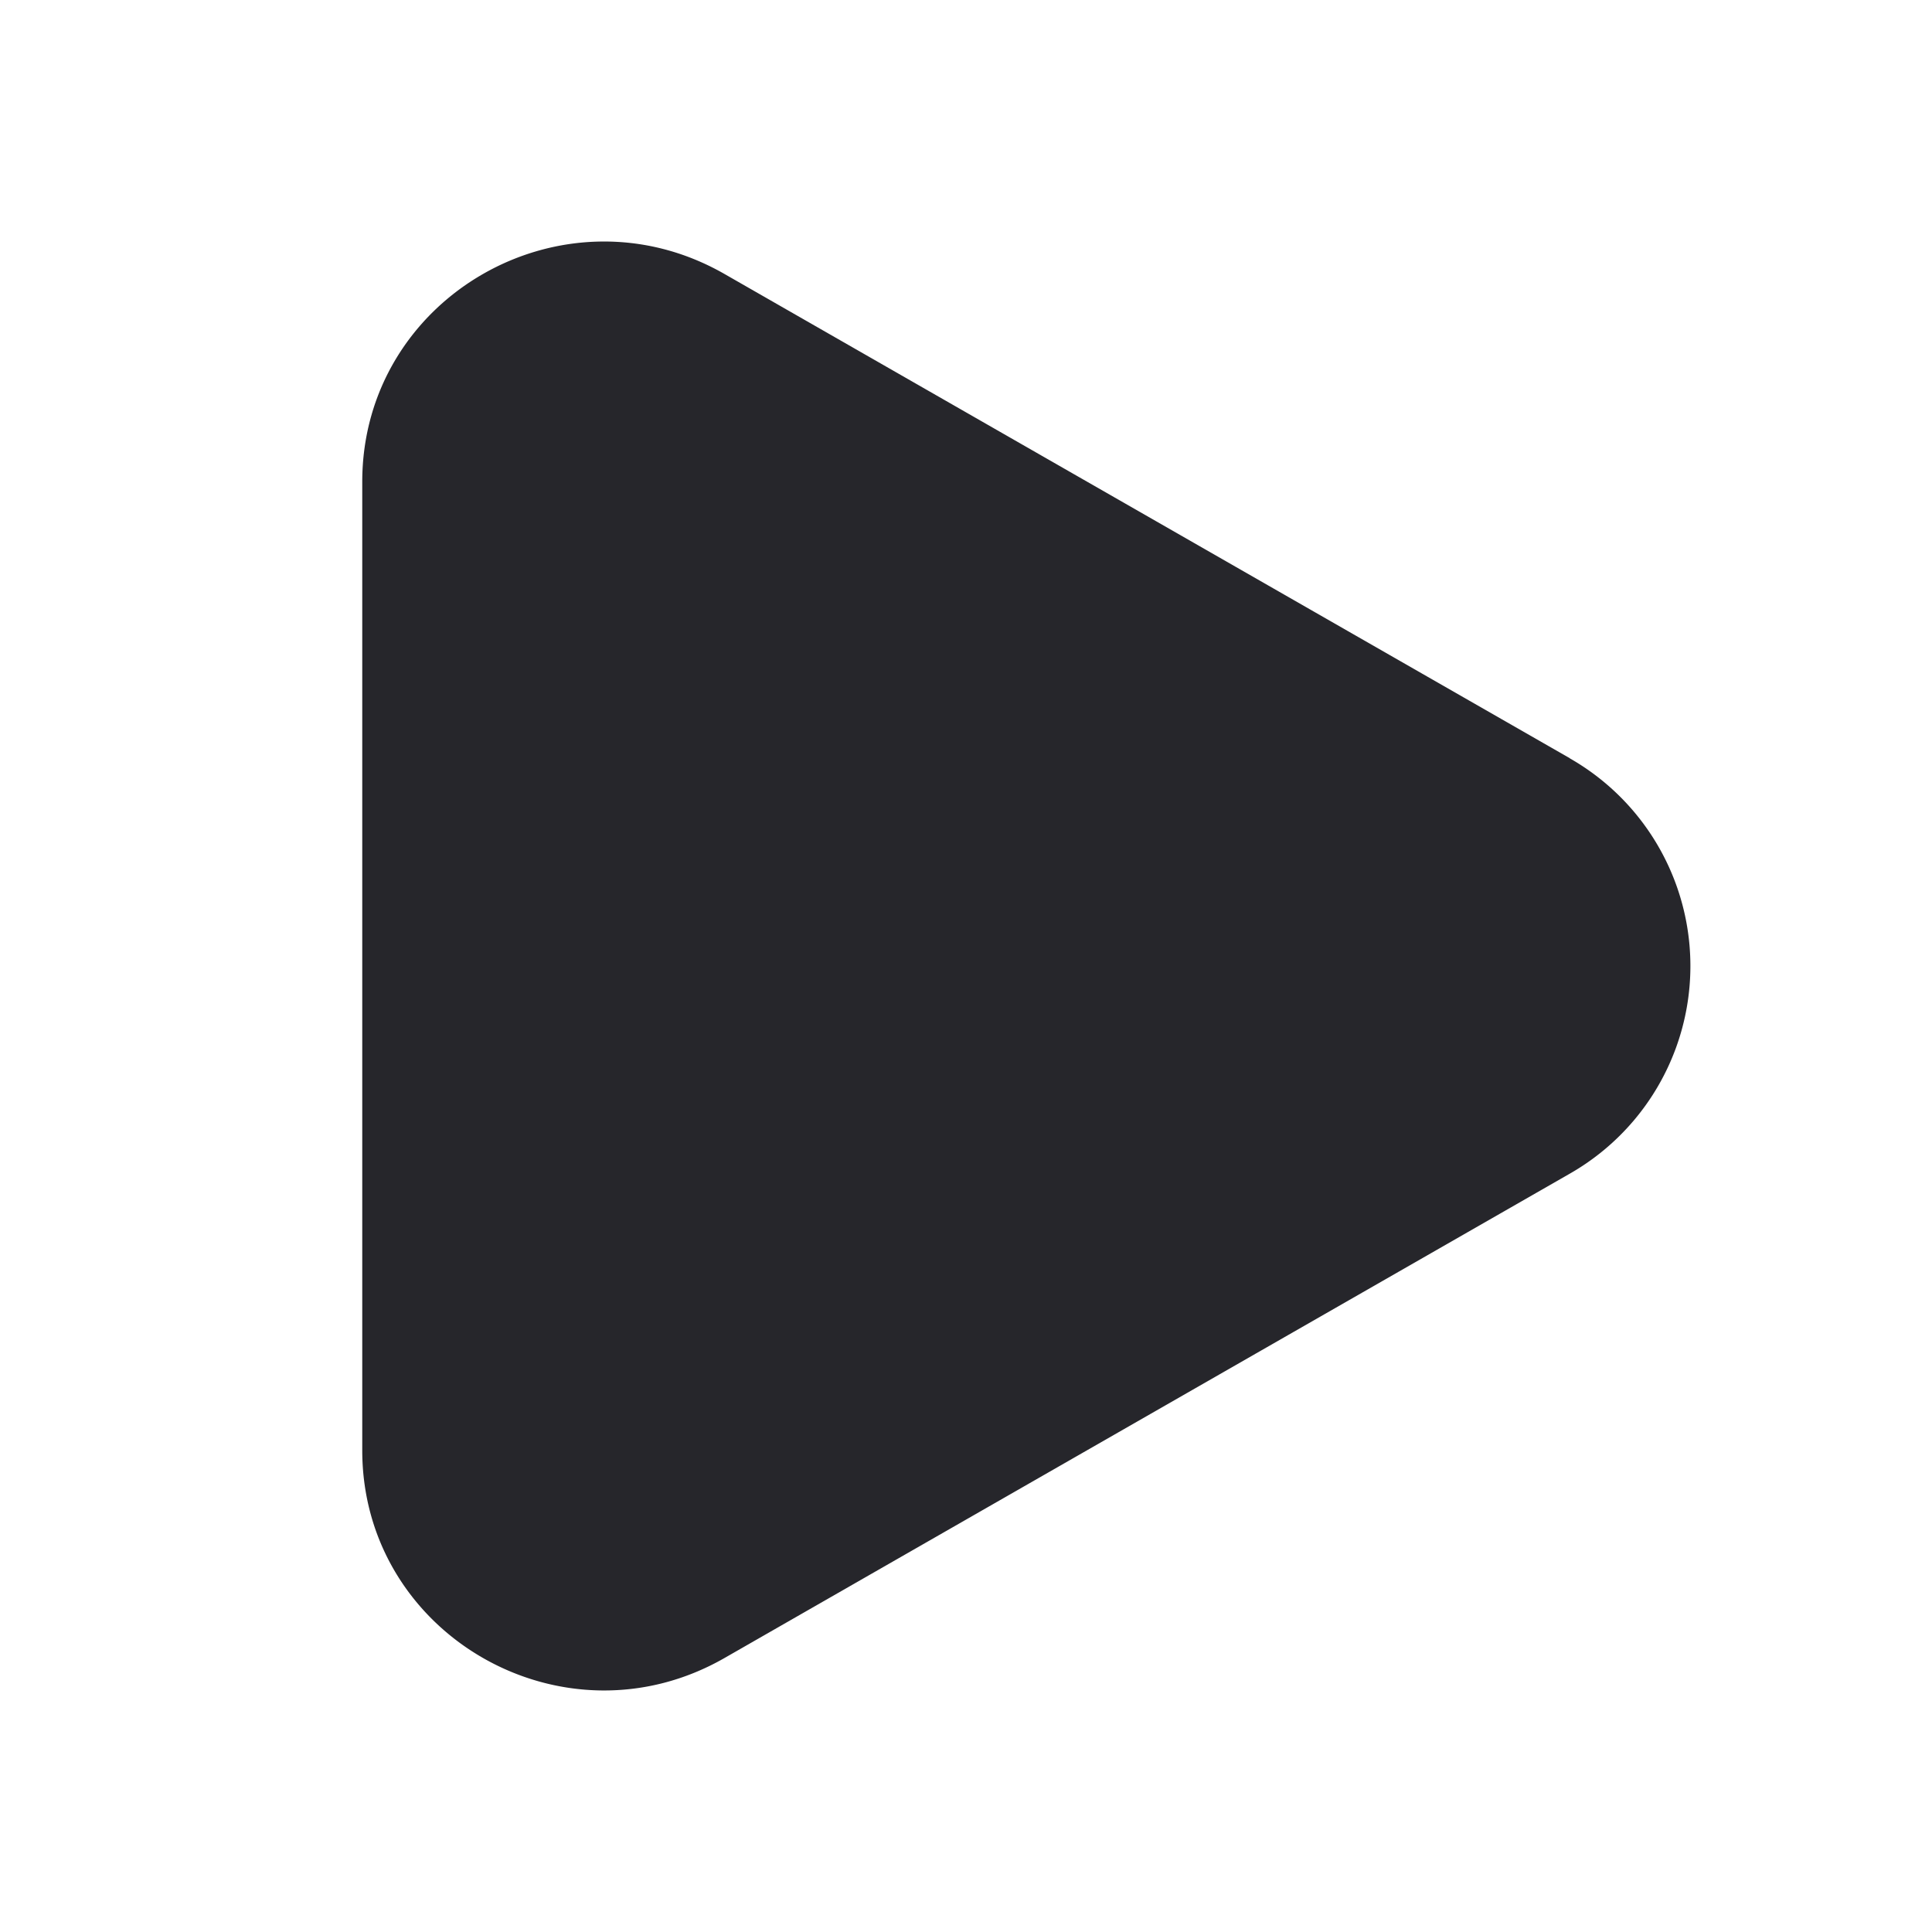
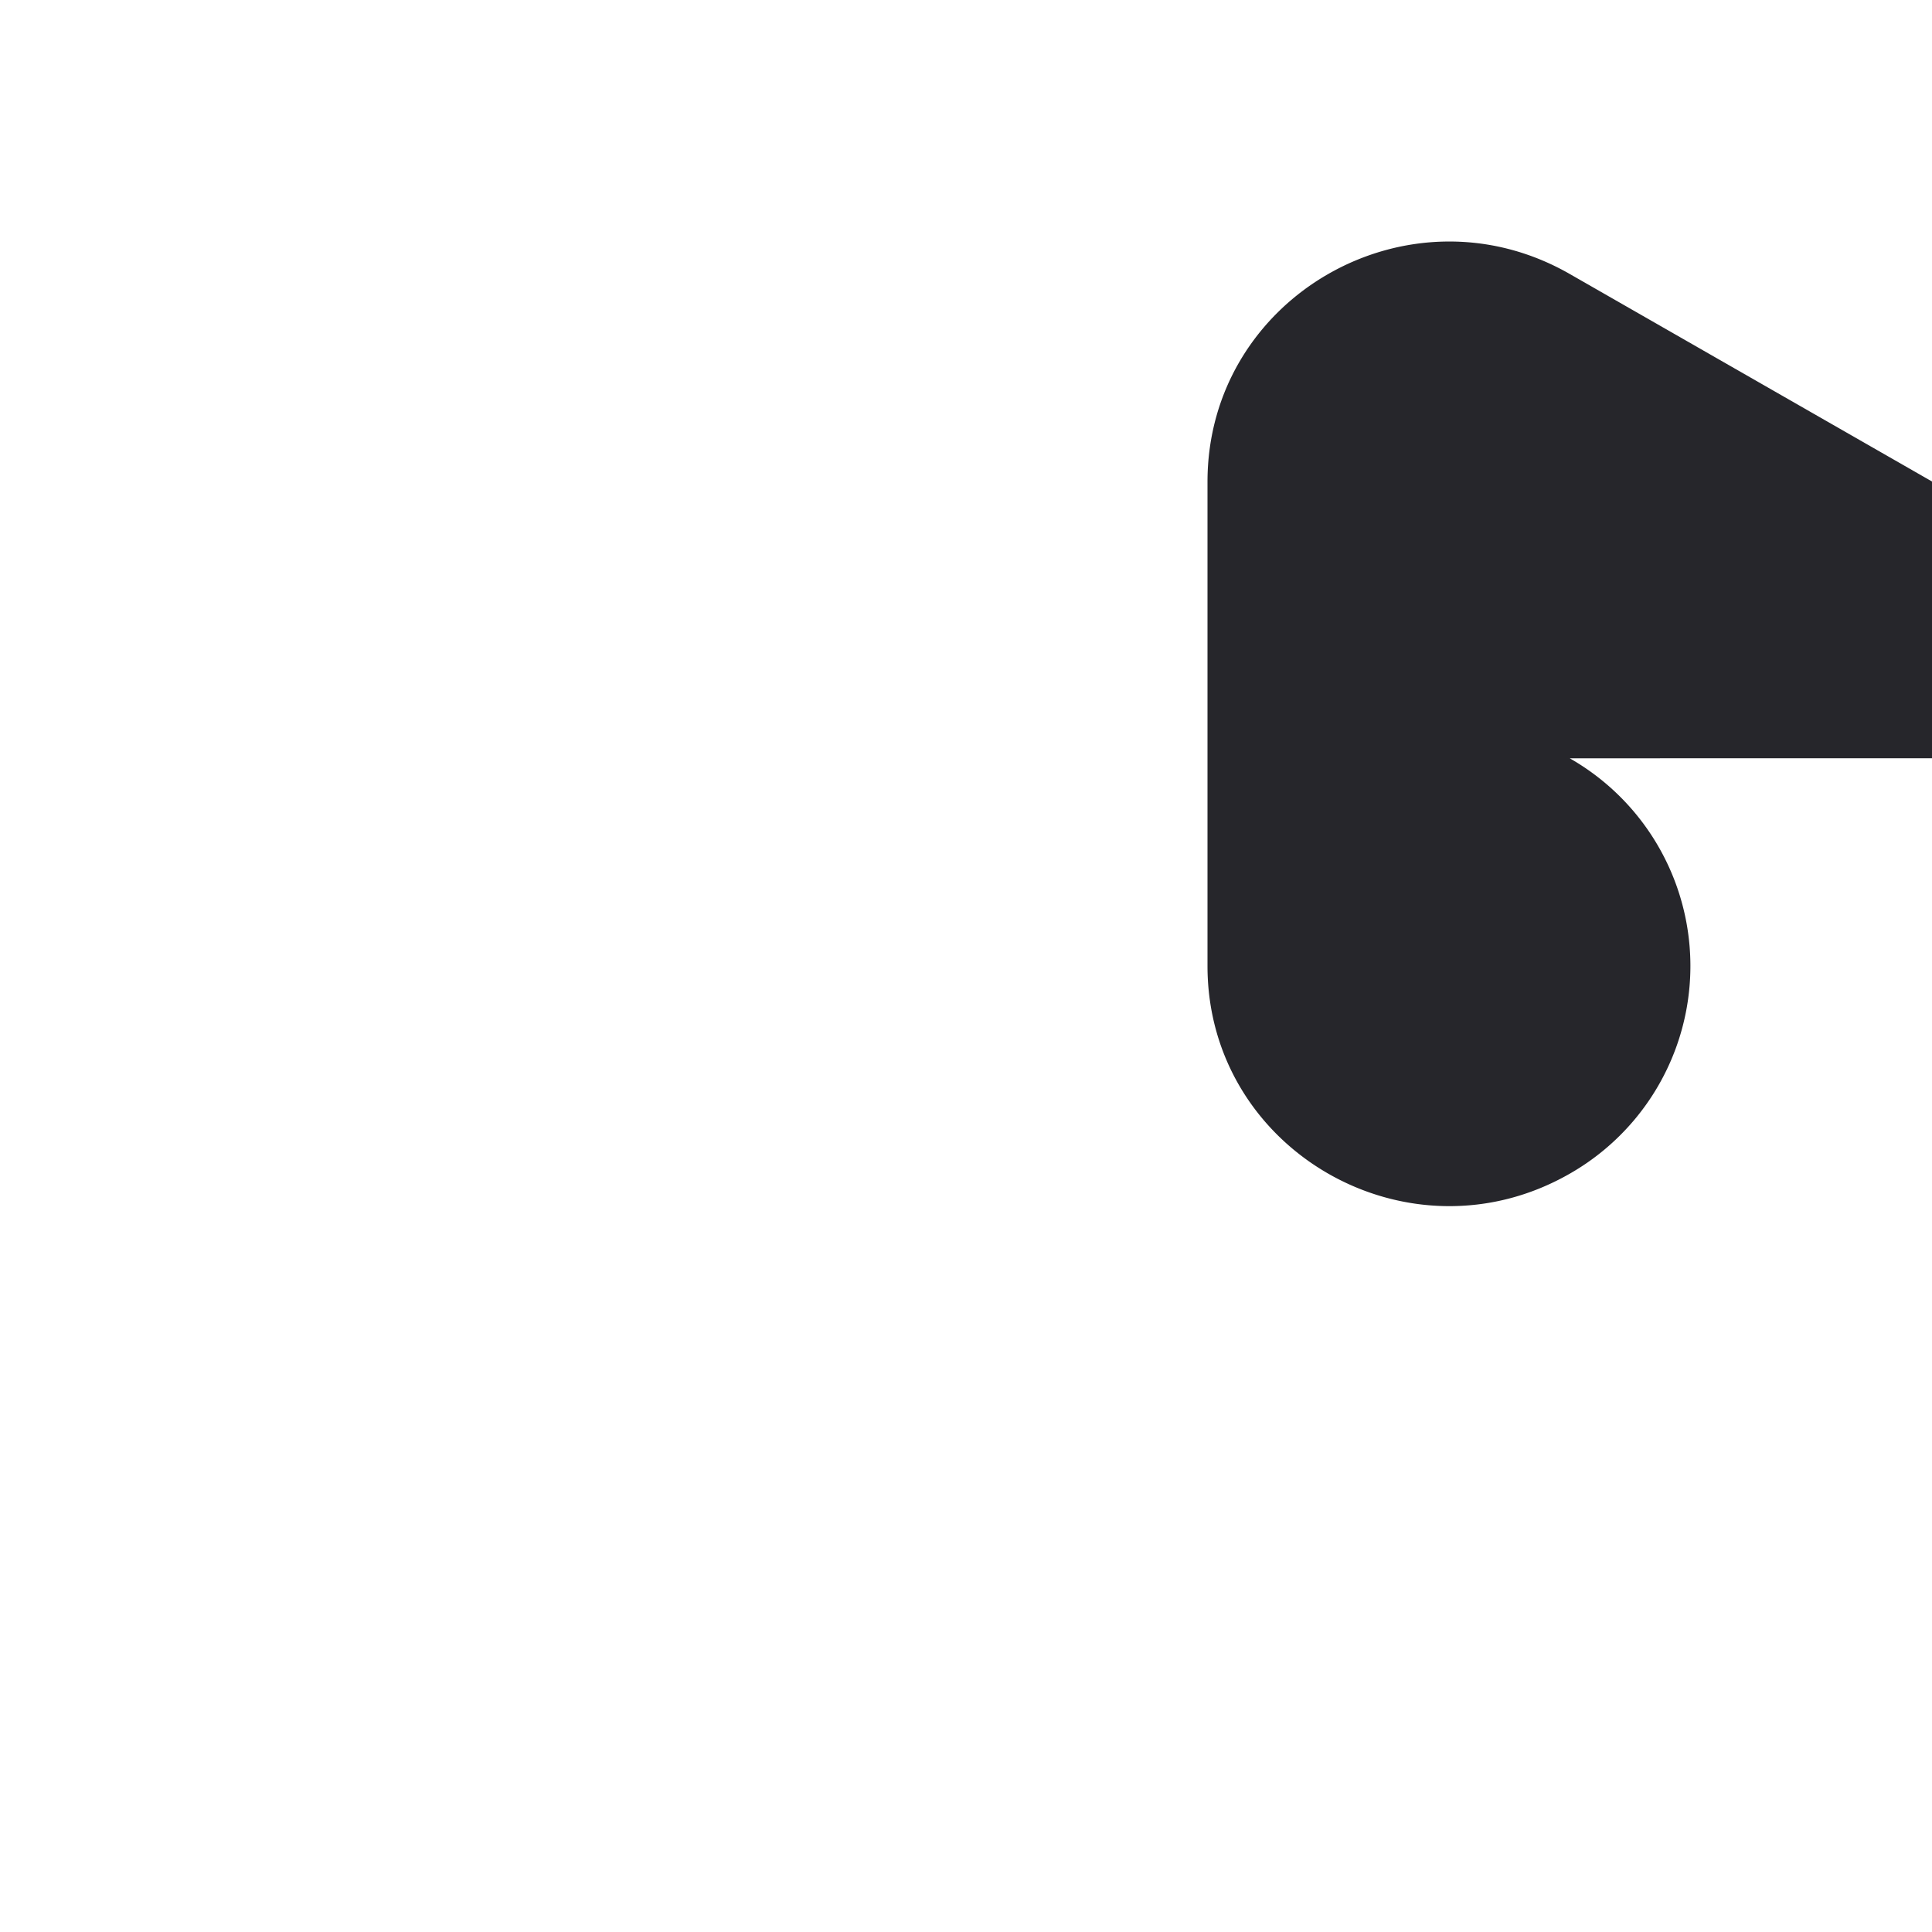
<svg xmlns="http://www.w3.org/2000/svg" width="16" height="16">
-   <path d="M13 6.28a1.98 1.98 0 0 1 0 3.44l-7 4.011c-1.334.764-3-.192-3-1.72V3.99c0-1.53 1.666-2.485 3-1.721l7 4.01z" fill="#26262B" />
+   <path d="M13 6.28a1.98 1.98 0 0 1 0 3.44c-1.334.764-3-.192-3-1.72V3.99c0-1.53 1.666-2.485 3-1.721l7 4.01z" fill="#26262B" />
</svg>